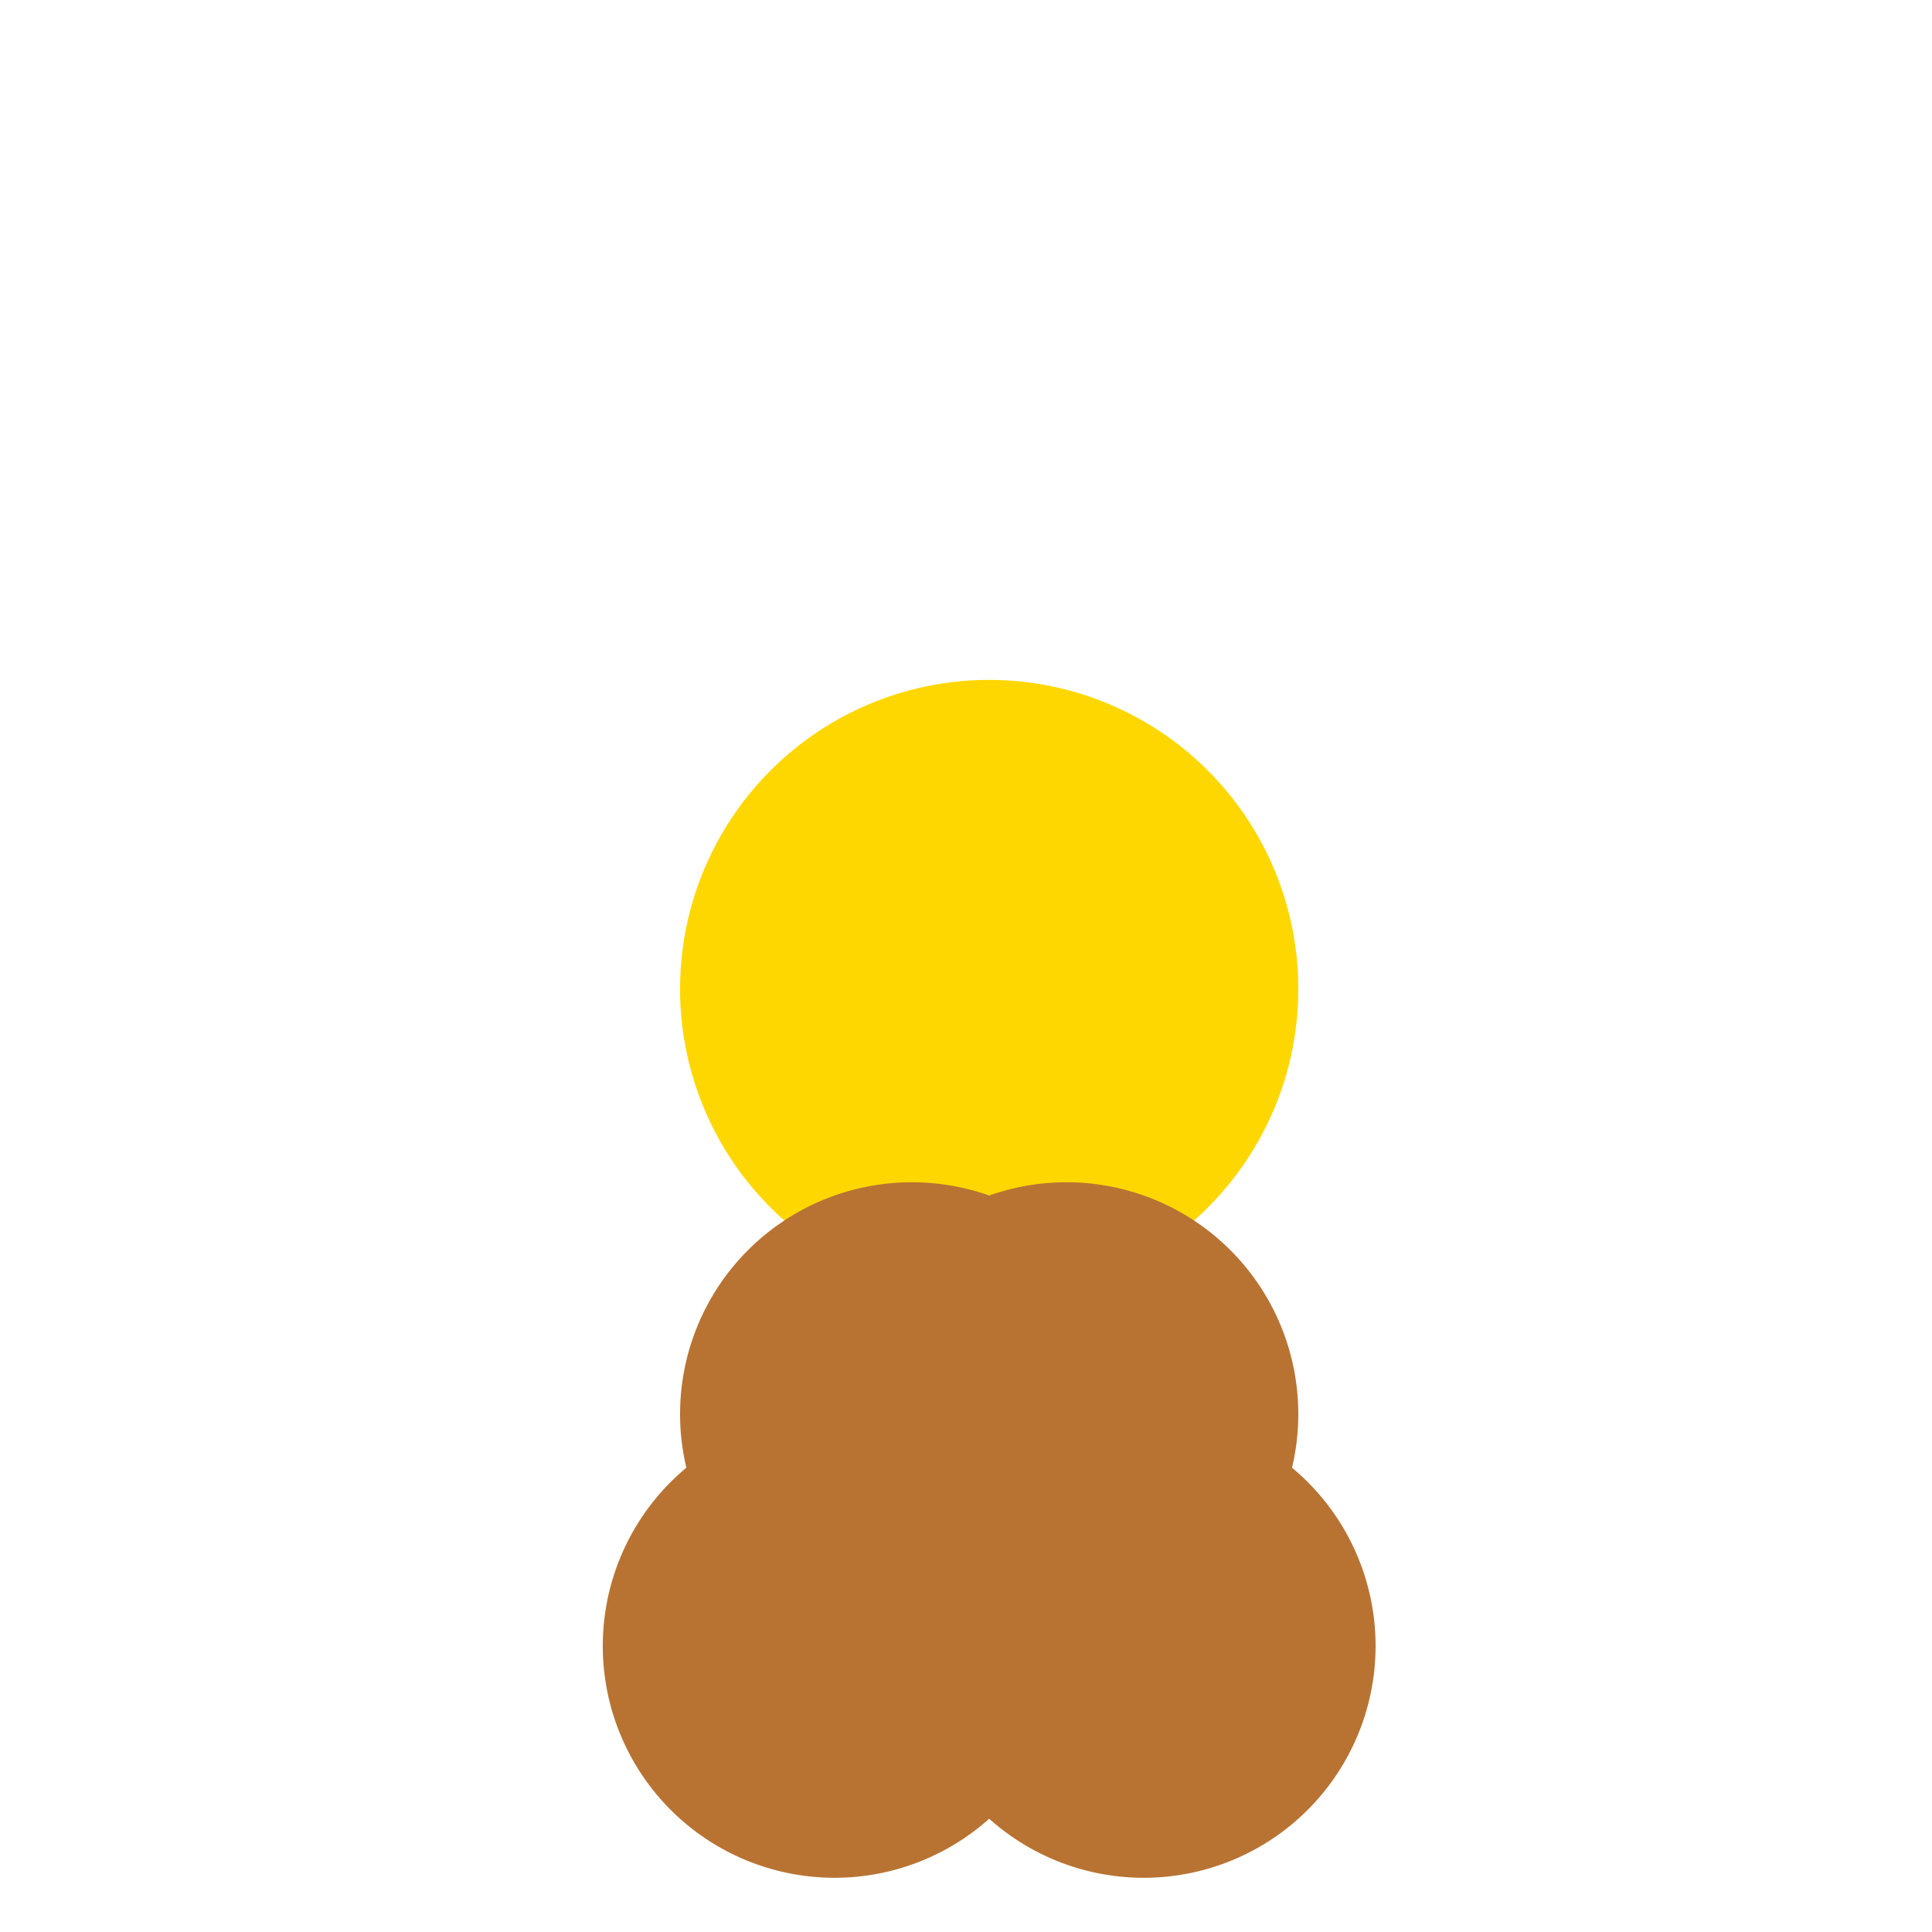
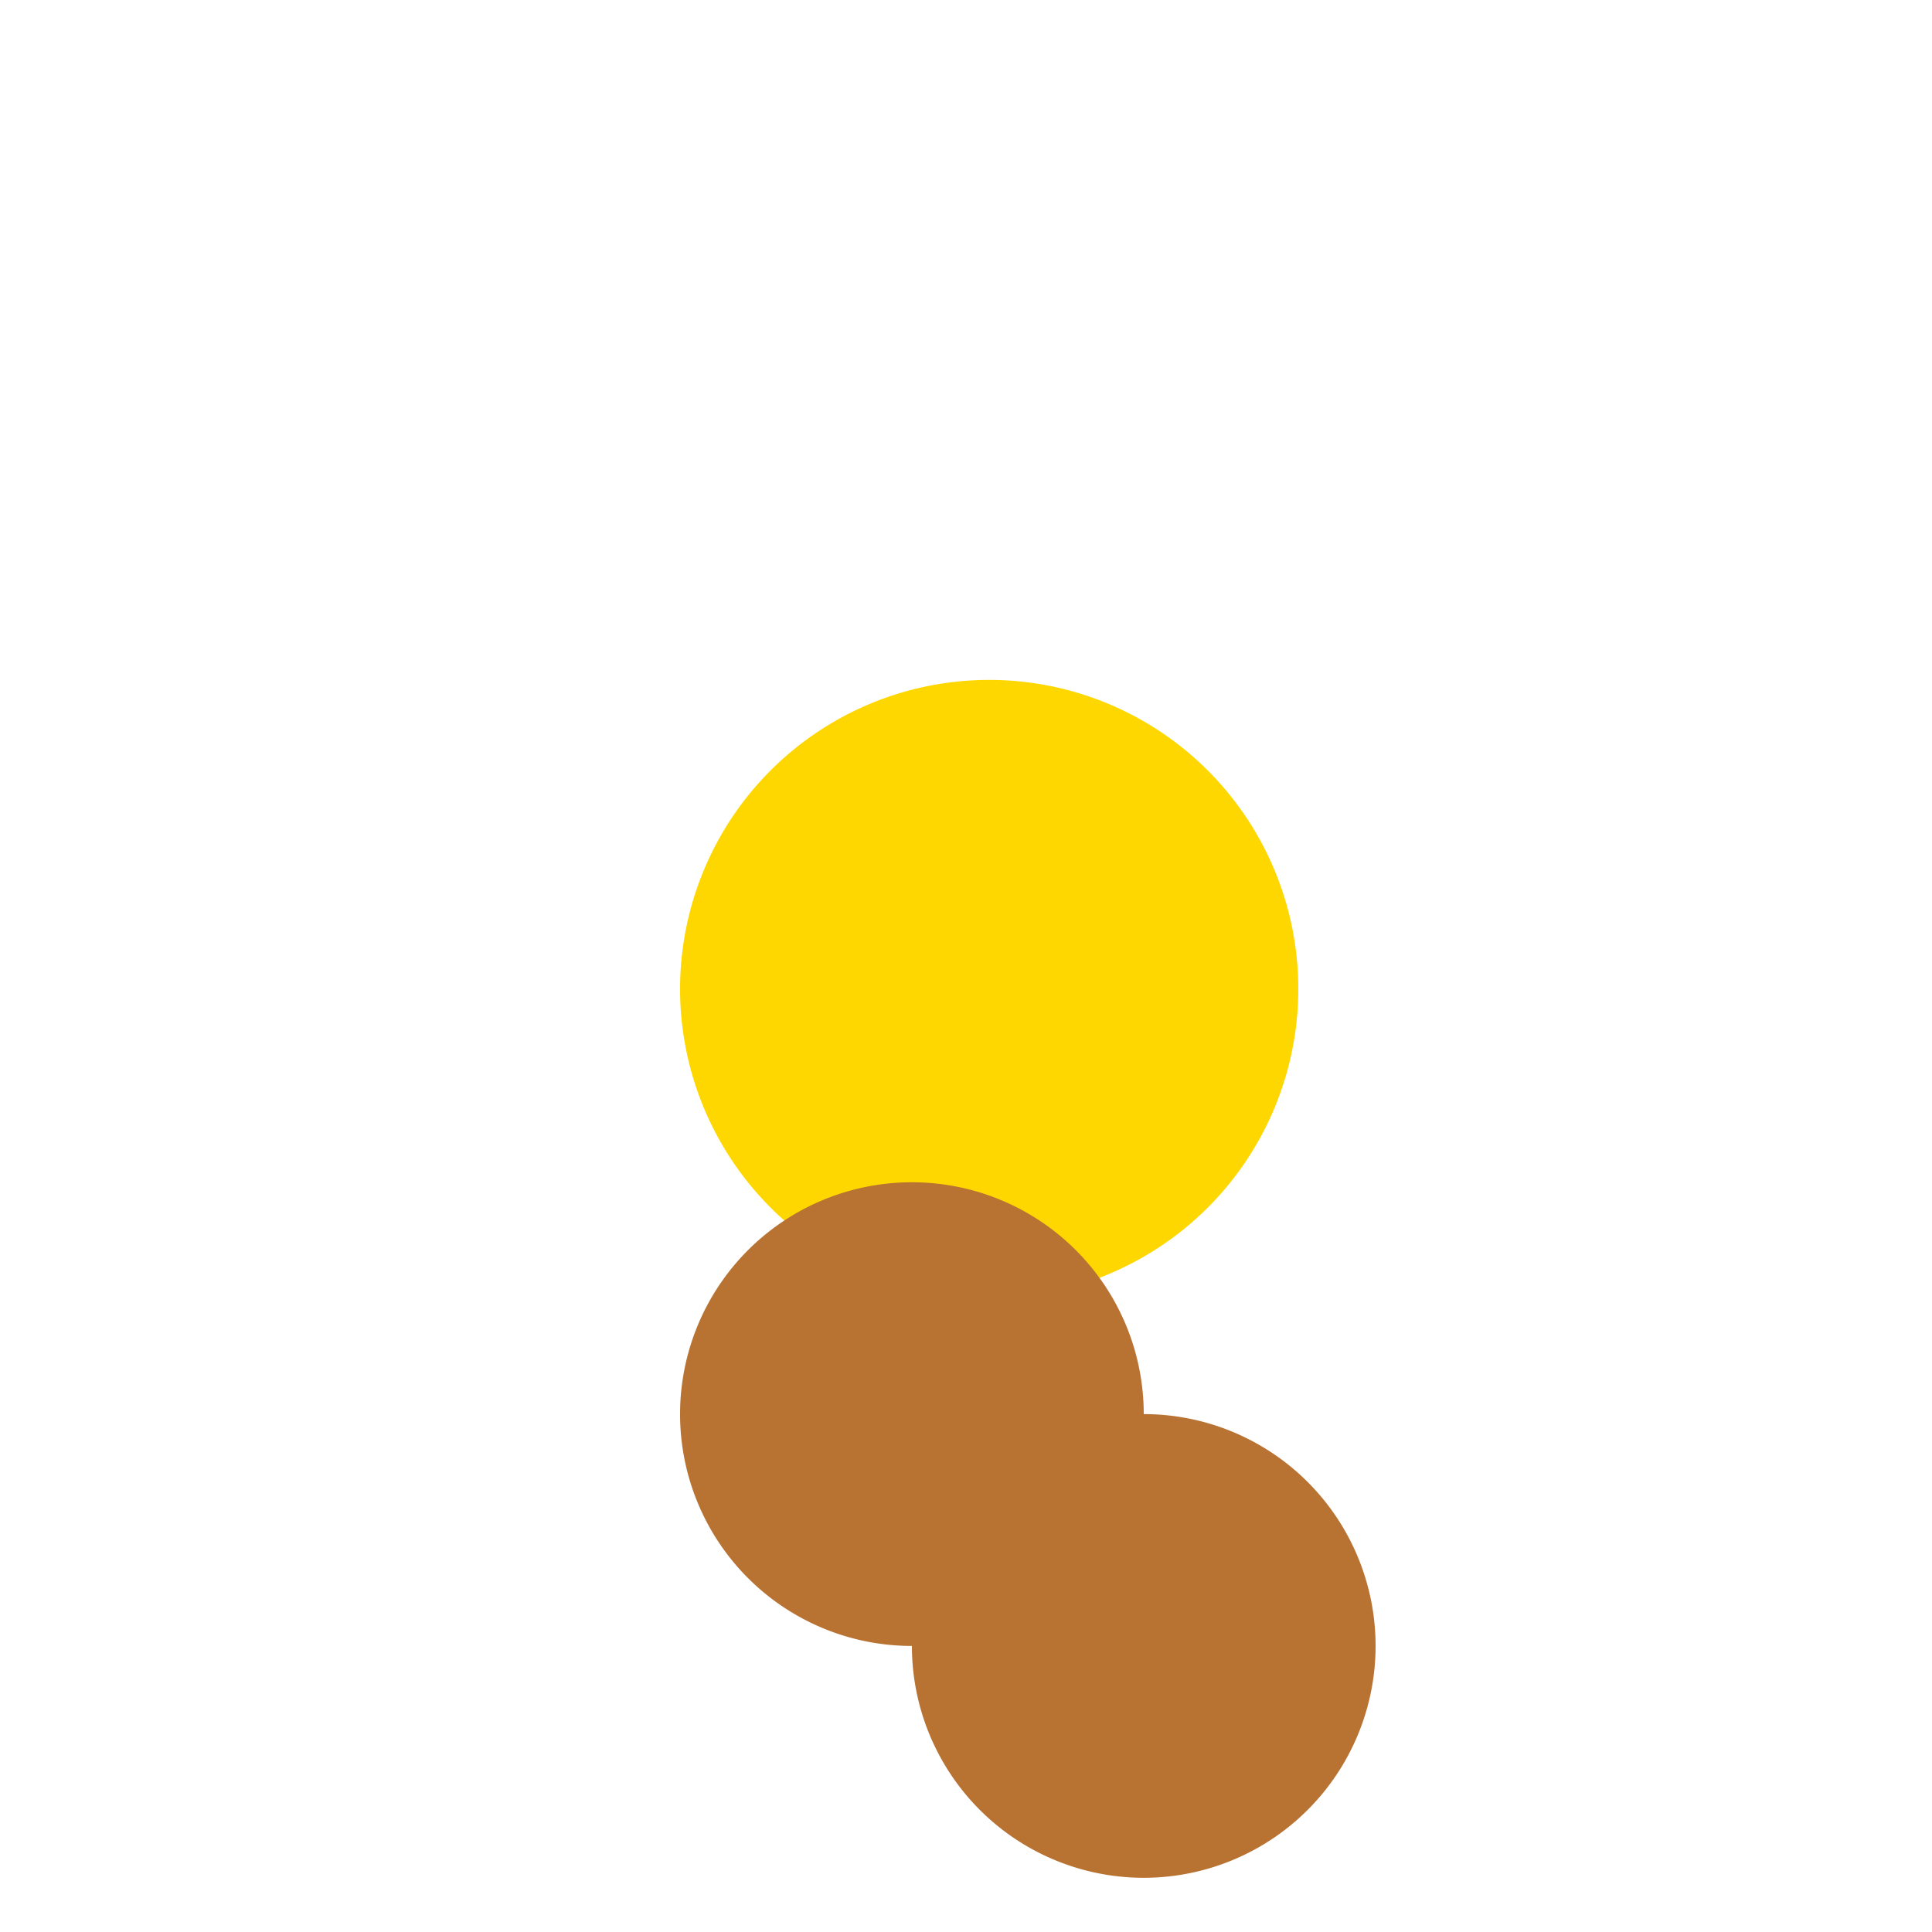
<svg xmlns="http://www.w3.org/2000/svg" width="500" height="500">
  <defs />
  <g>
    <path fill="#FFD700" stroke="none" paint-order="stroke fill markers" d=" M 336 256 A 80 80 0 1 1 336 255.92" />
-     <path fill="#B87333" stroke="none" paint-order="stroke fill markers" d=" M 316 396 A 60 60 0 1 1 316 395.94" />
    <path fill="#B87333" stroke="none" paint-order="stroke fill markers" d=" M 296 366 A 60 60 0 1 1 296 365.94" />
-     <path fill="#B87333" stroke="none" paint-order="stroke fill markers" d=" M 336 366 A 60 60 0 1 1 336 365.94" />
-     <path fill="#B87333" stroke="none" paint-order="stroke fill markers" d=" M 276 426 A 60 60 0 1 1 276 425.94" />
    <path fill="#B87333" stroke="none" paint-order="stroke fill markers" d=" M 356 426 A 60 60 0 1 1 356 425.94" />
  </g>
</svg>